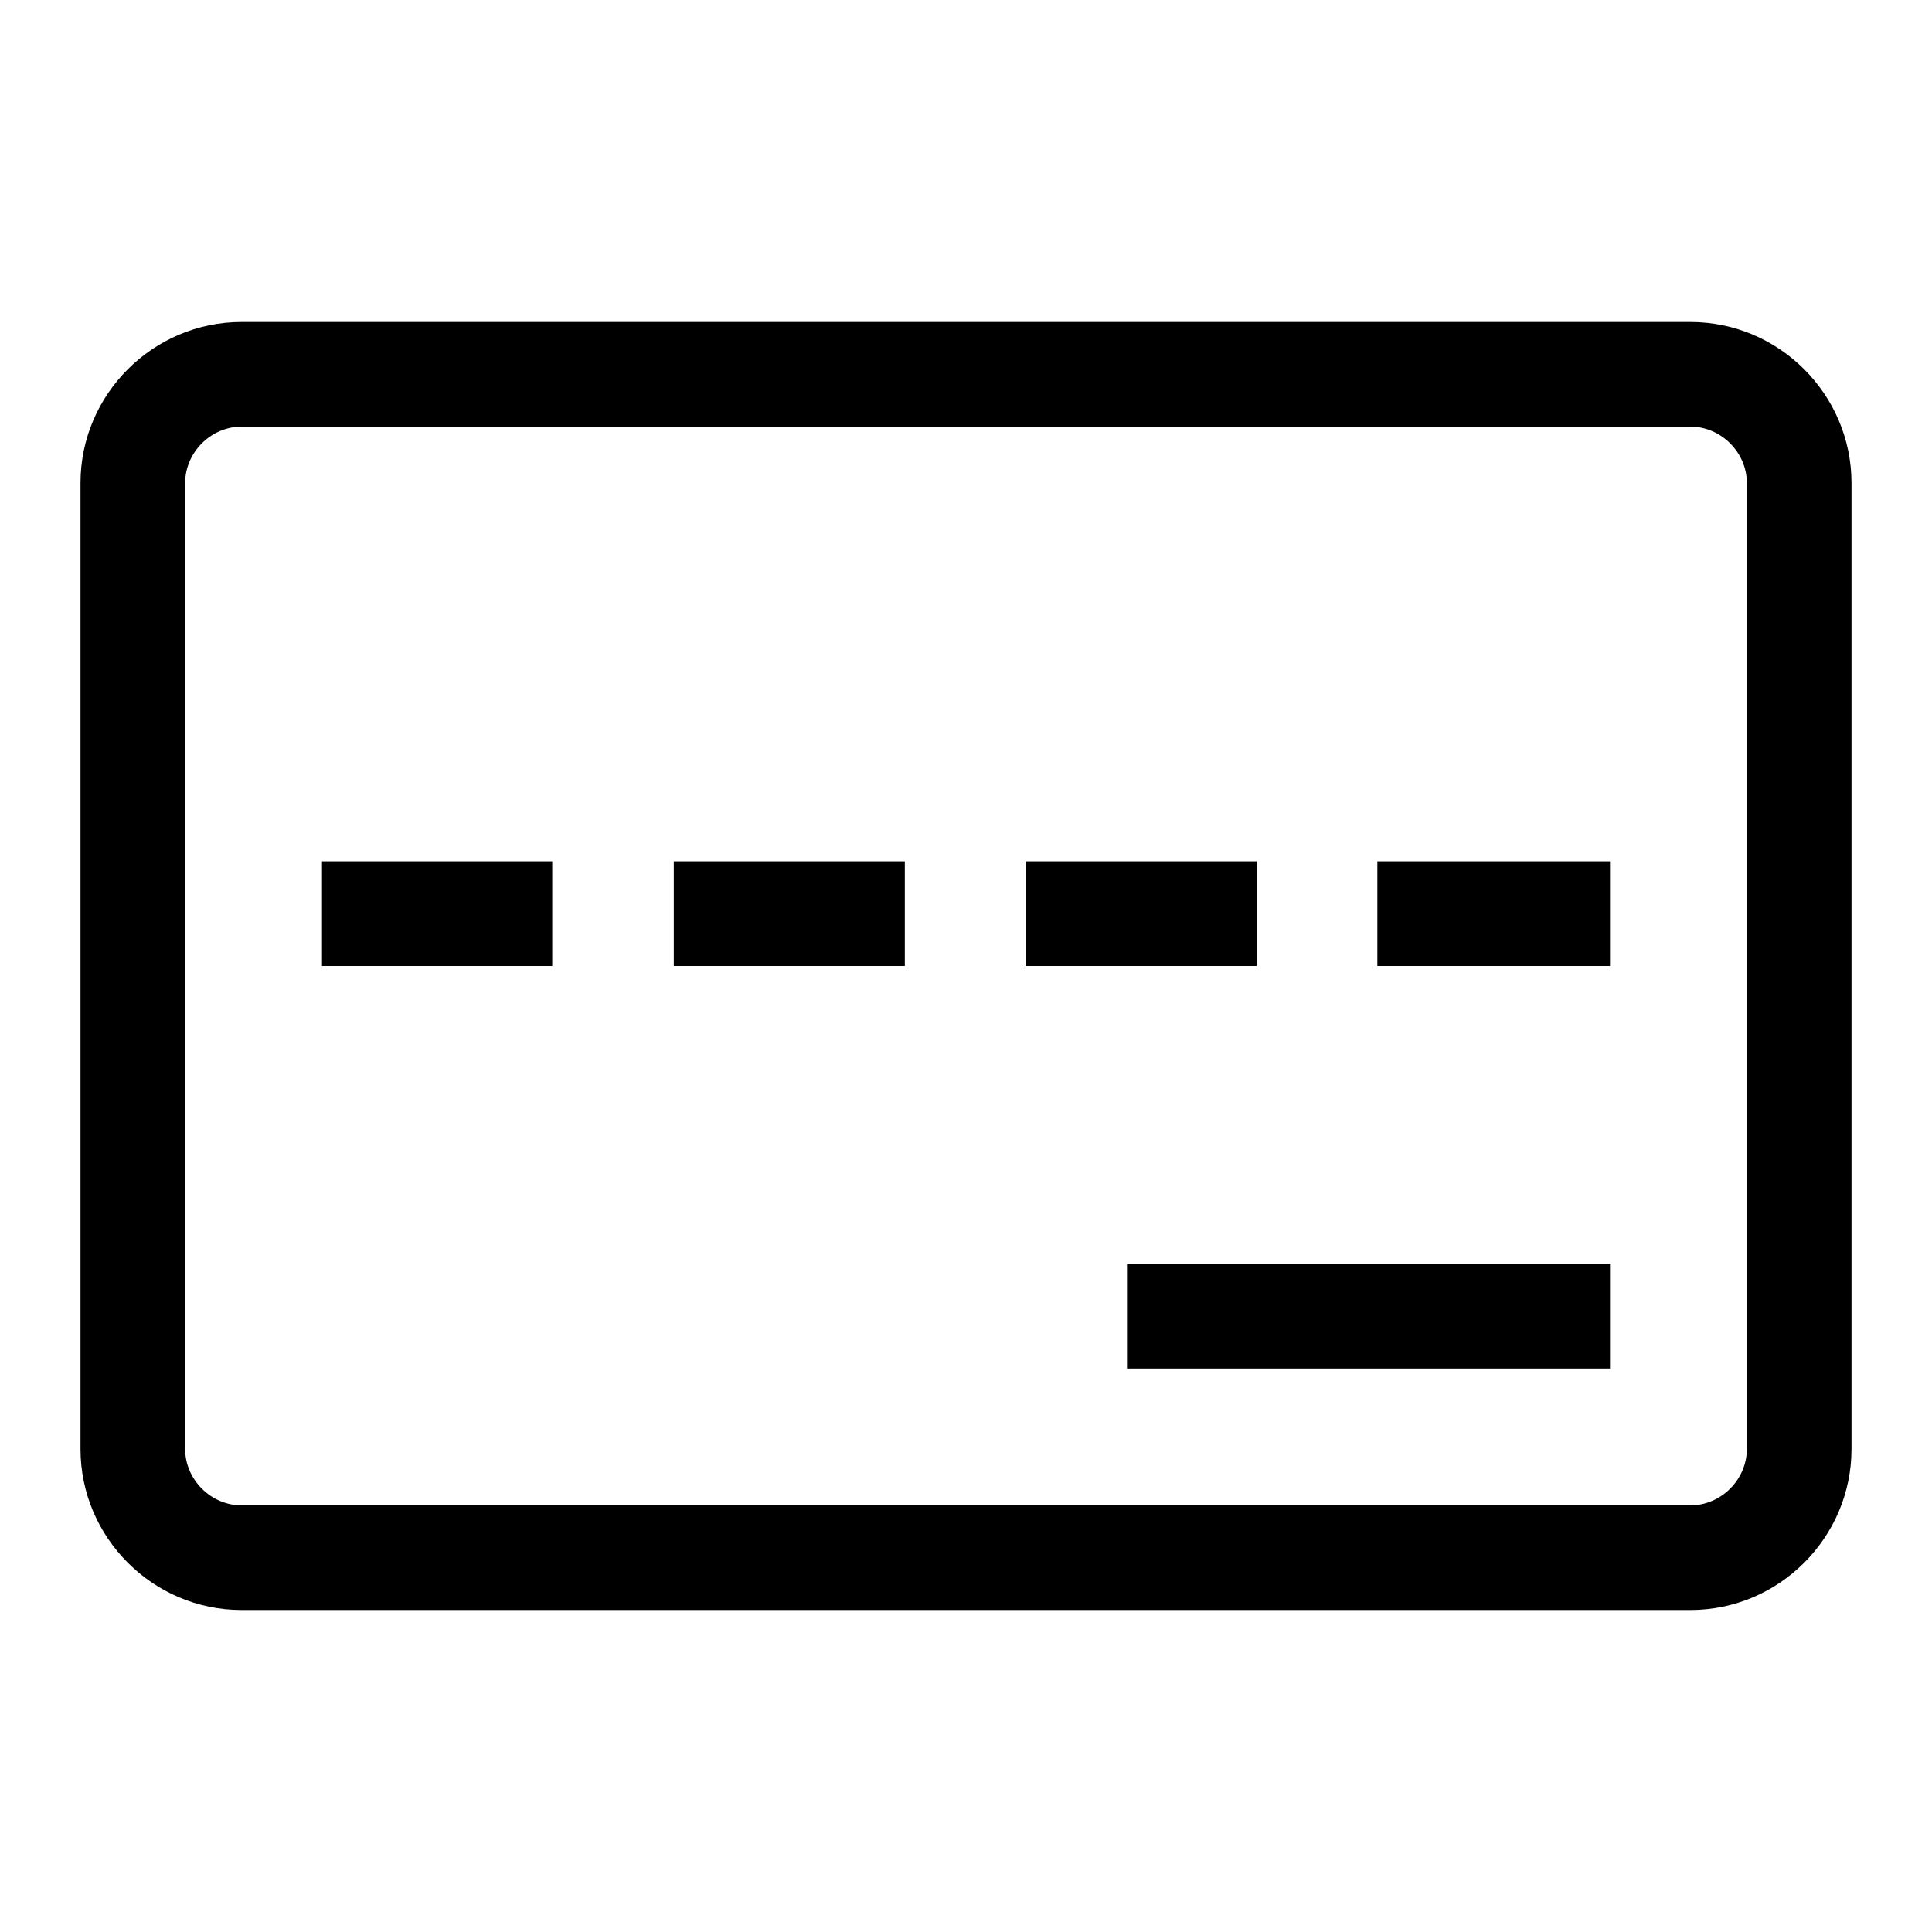
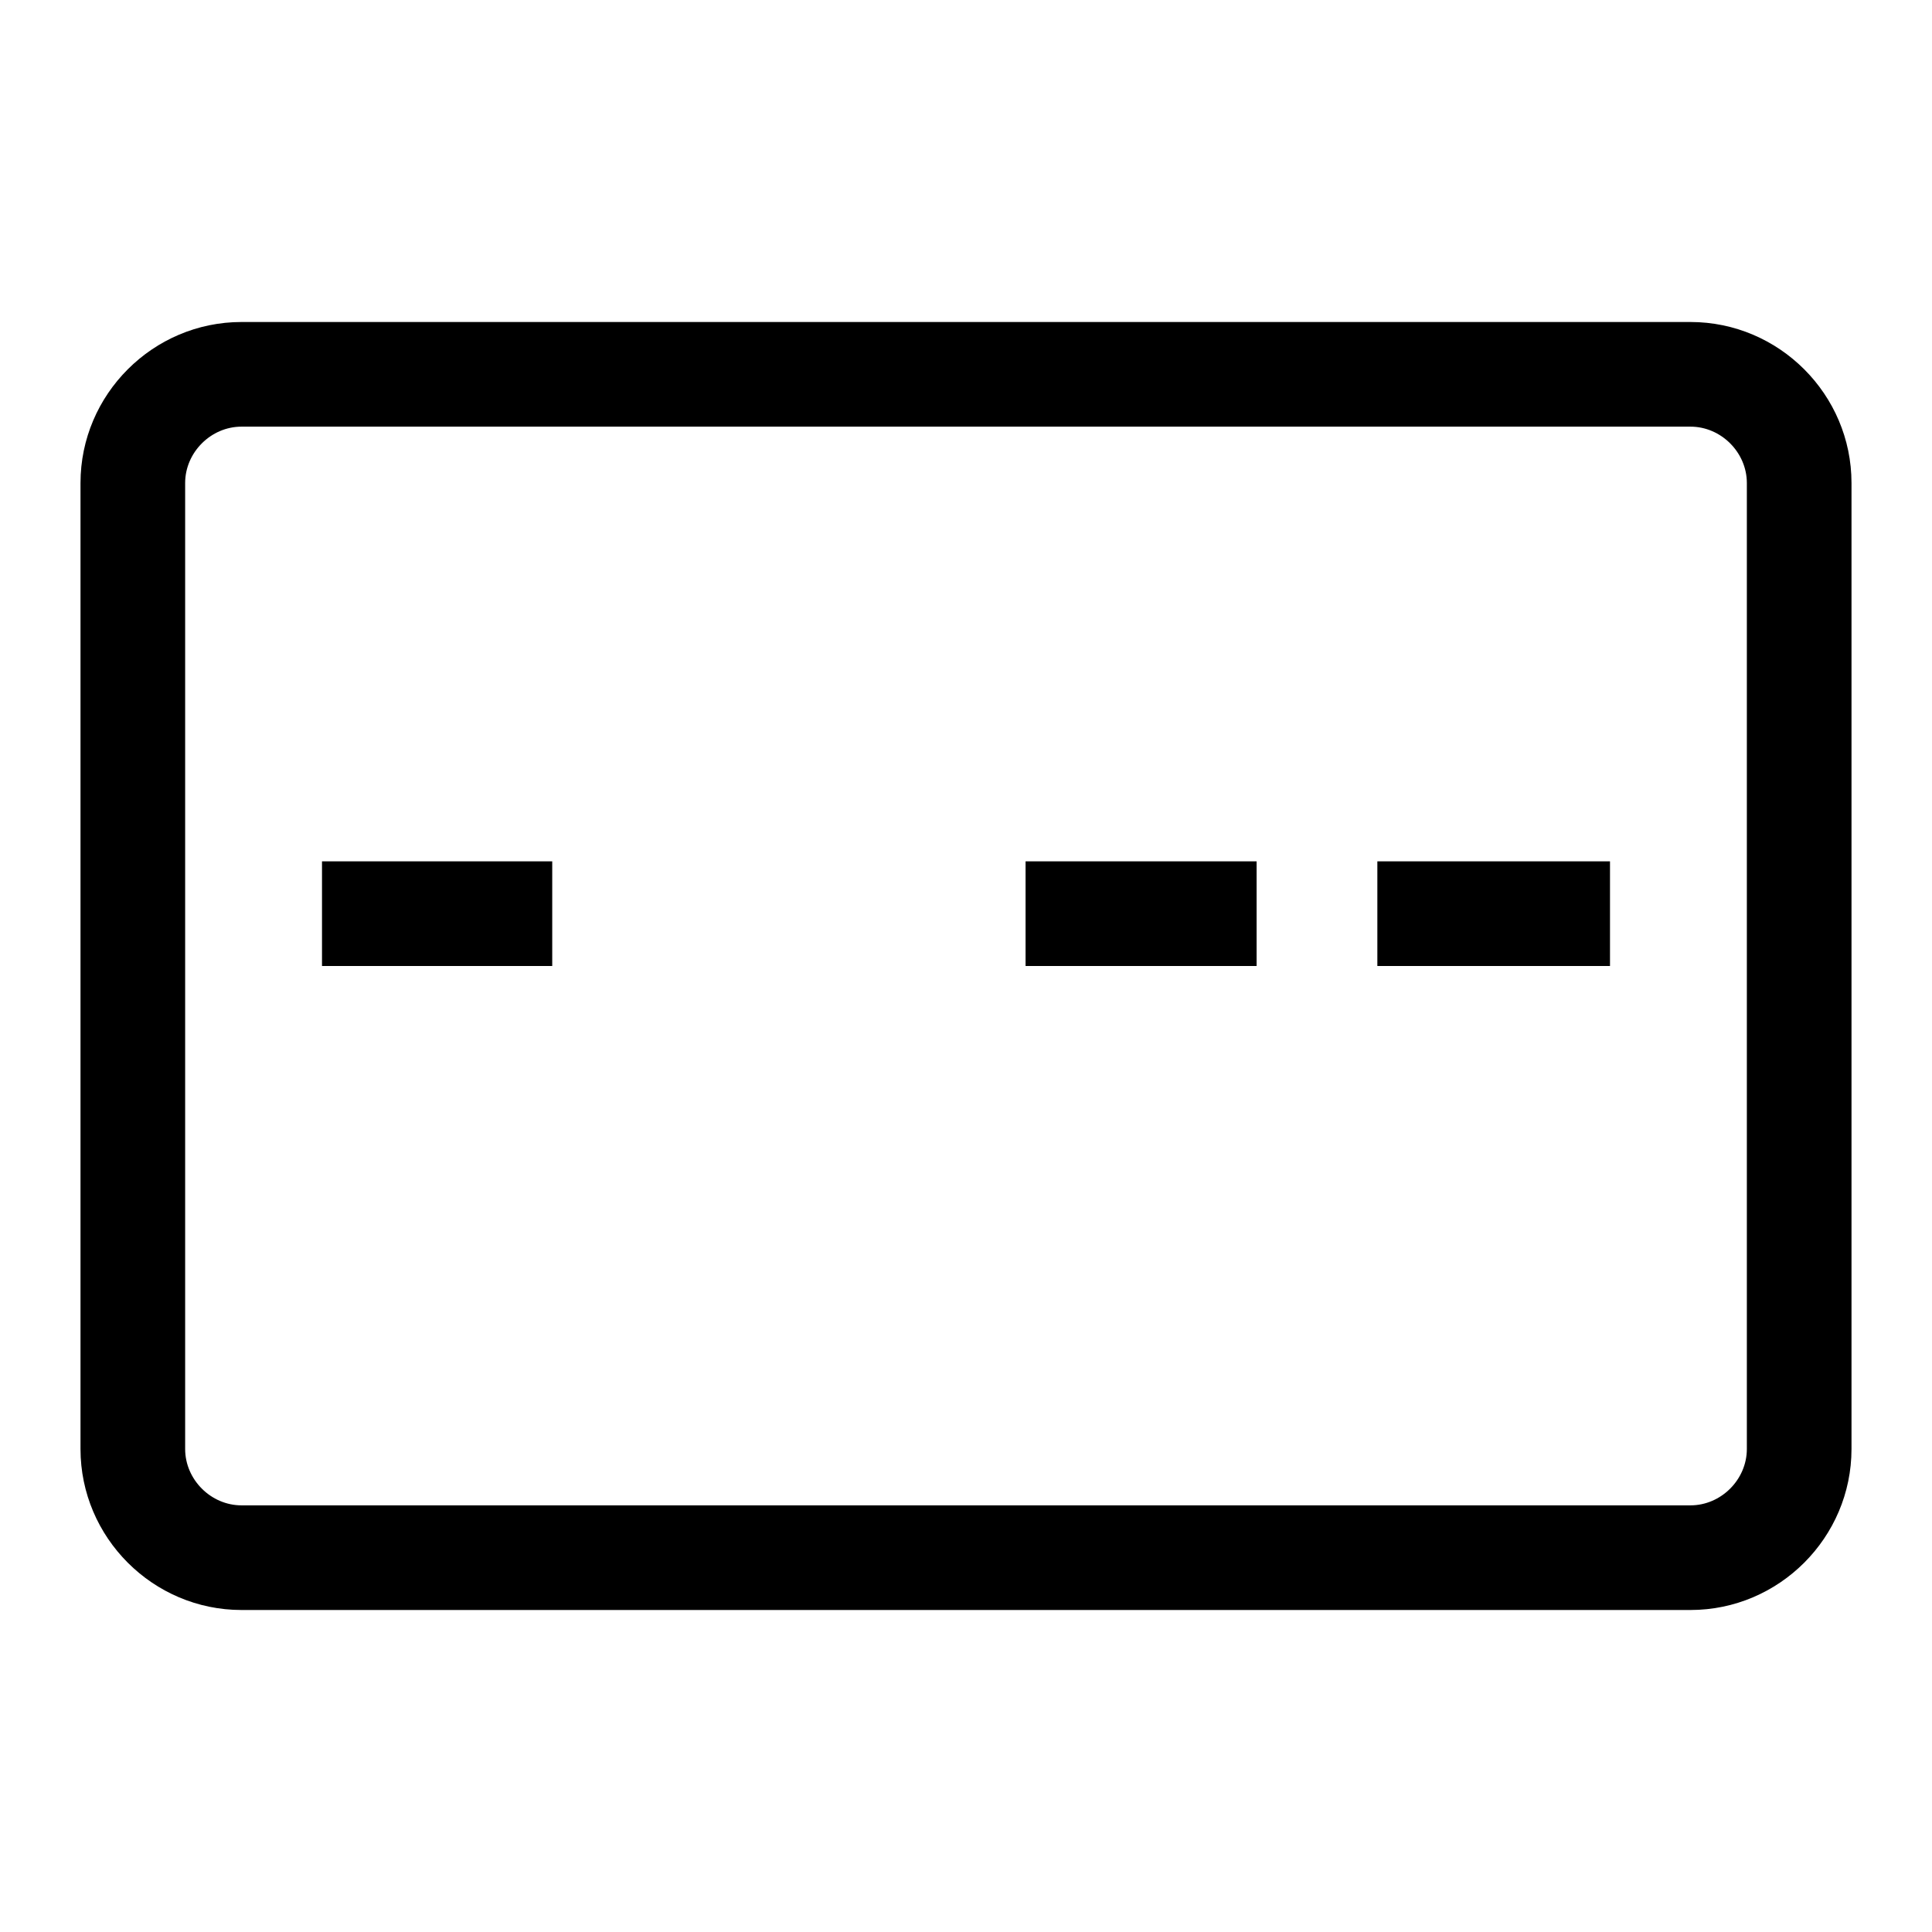
<svg xmlns="http://www.w3.org/2000/svg" viewBox="0 0 24 24" fill="none">
  <path d="M21 4H3C1.9 4 1 4.9 1 6V18C1 19.1 1.9 20 3 20H21C22.1 20 23 19.1 23 18V6C23 4.9 22.1 4 21 4ZM21.7 18C21.7 18.38 21.38 18.7 21 18.7H3C2.62 18.7 2.3 18.38 2.3 18V6C2.3 5.62 2.62 5.3 3 5.3H21C21.38 5.3 21.7 5.62 21.7 6V18Z" fill="black" />
  <path d="M15.61 10.7H12.74V12H15.61V10.7Z" fill="black" />
-   <path d="M11.24 10.7H8.37V12H11.24V10.7Z" fill="black" />
  <path d="M6.86 10.7H4V12H6.86V10.7Z" fill="black" />
  <path d="M20 10.7H17.11V12H20V10.7Z" fill="black" />
-   <path d="M20 15.7H14V17H20V15.7Z" fill="black" />
</svg>